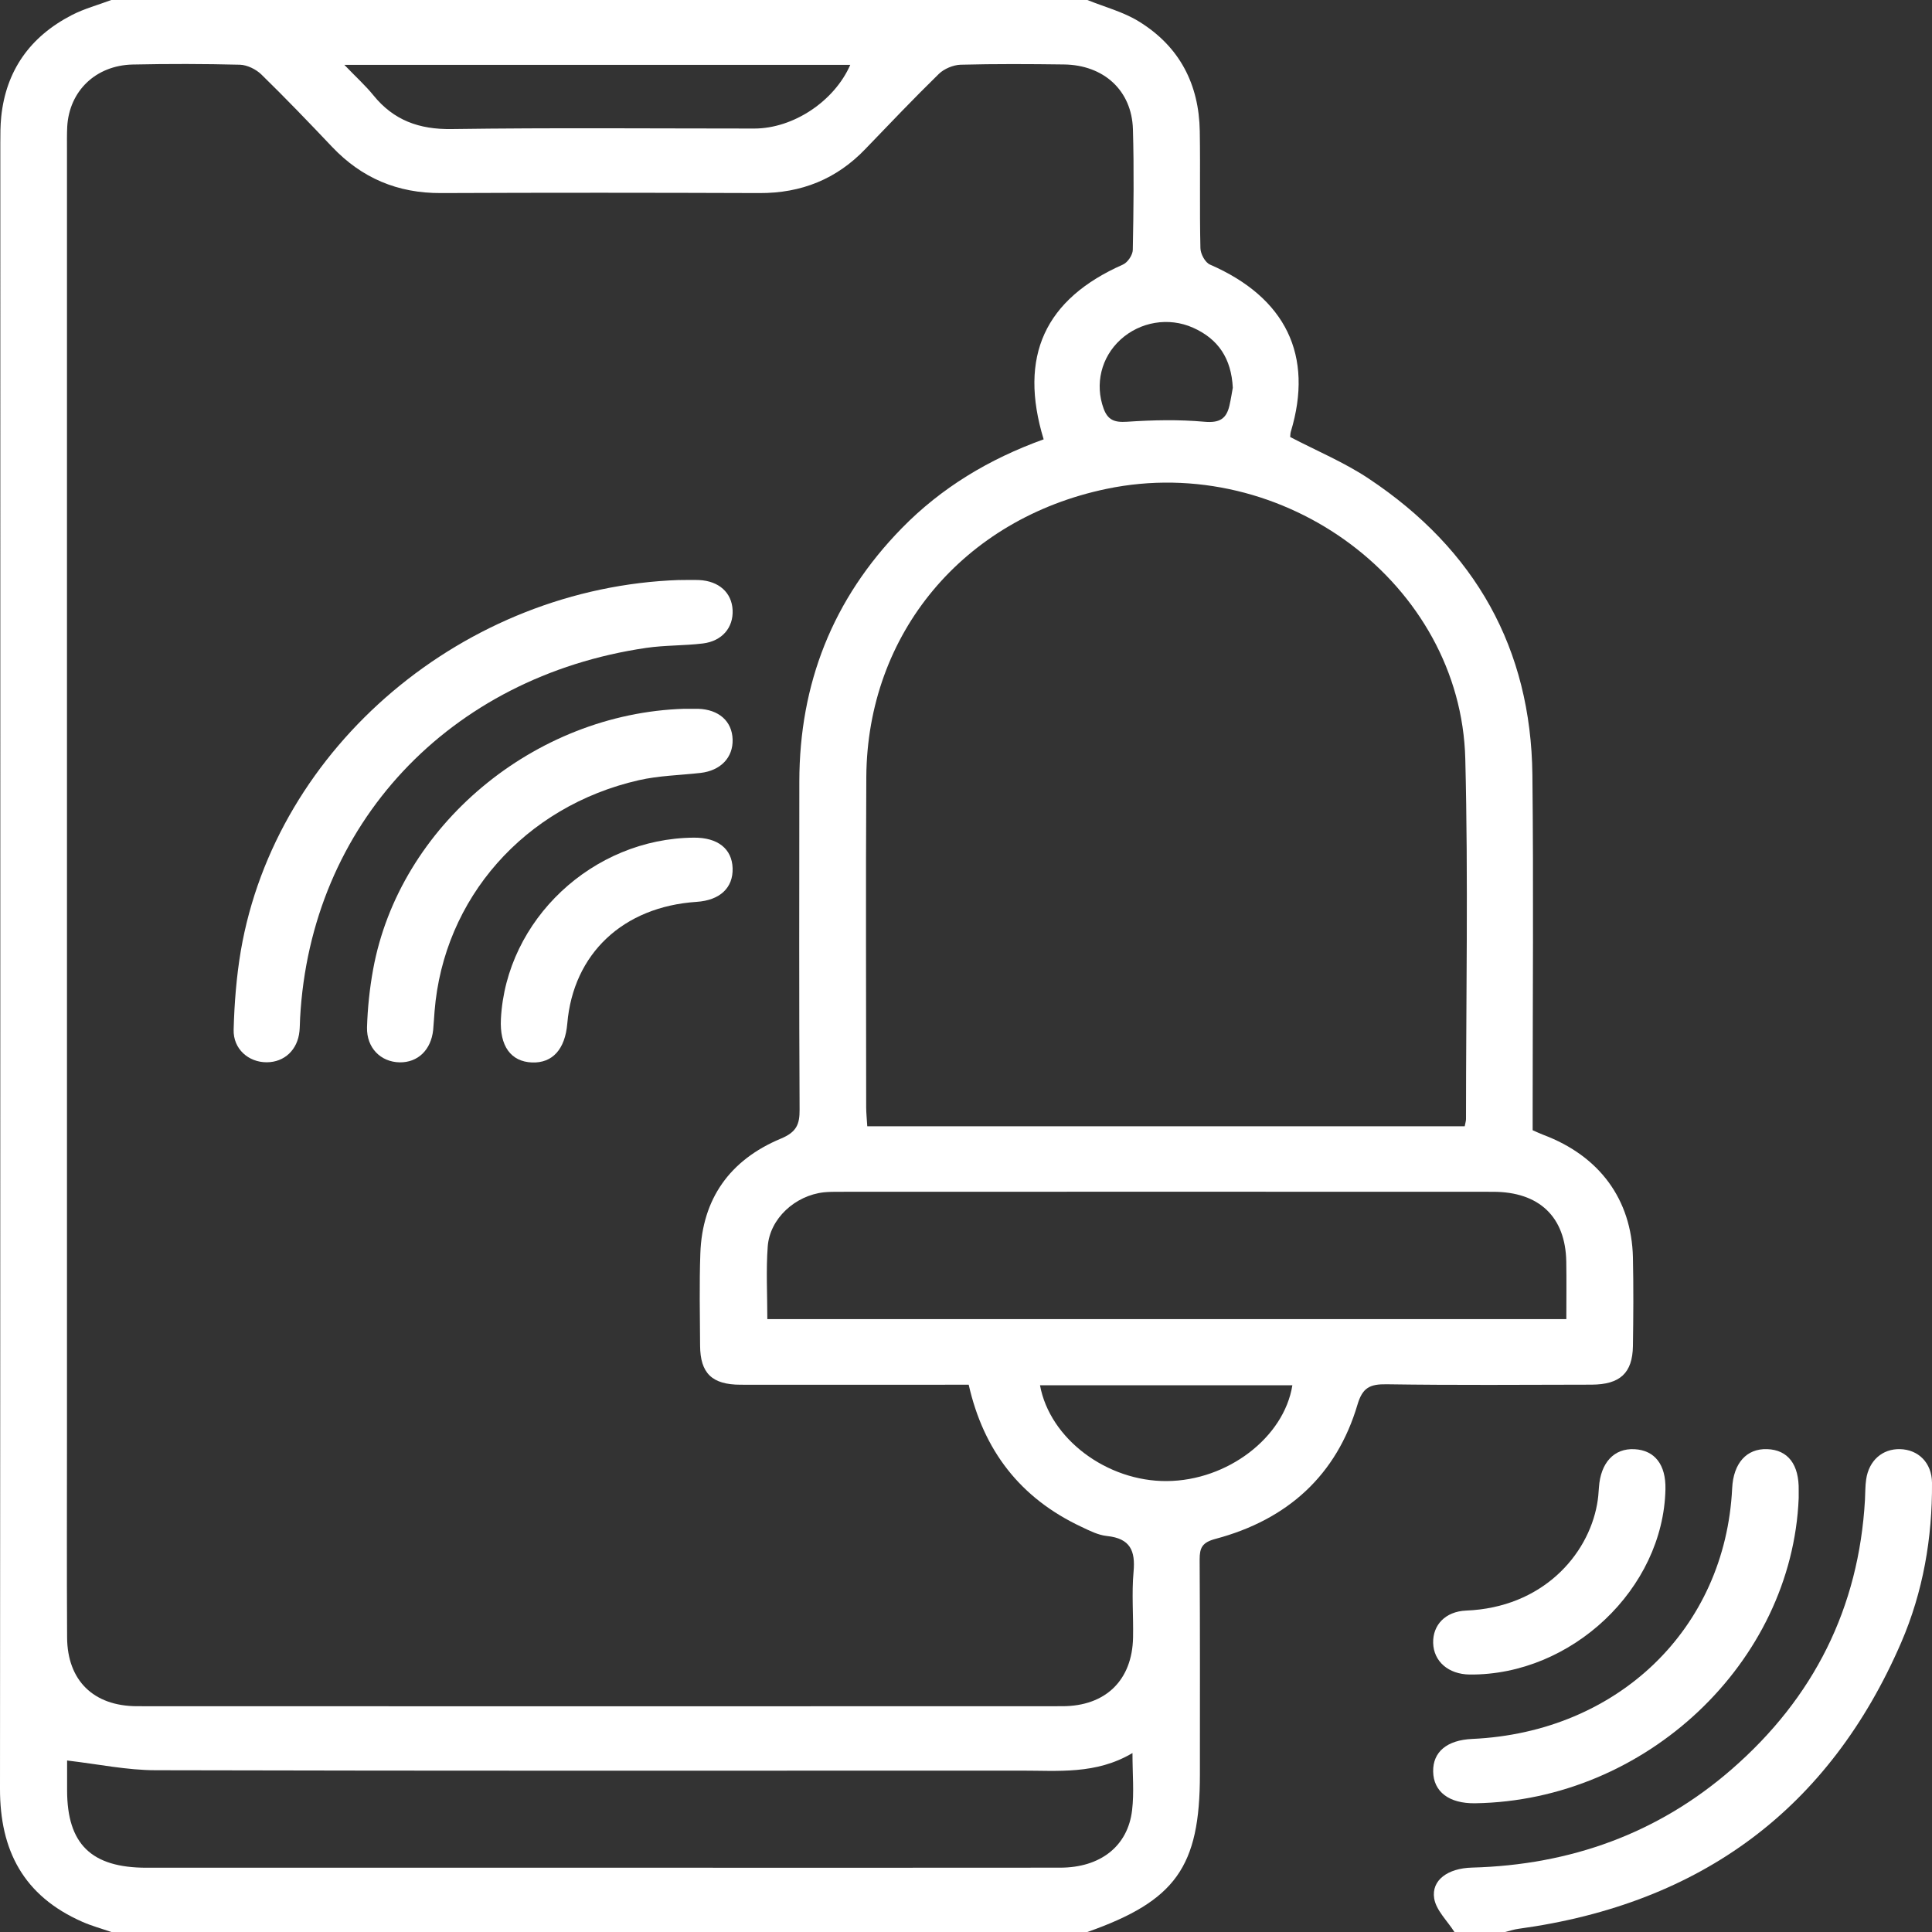
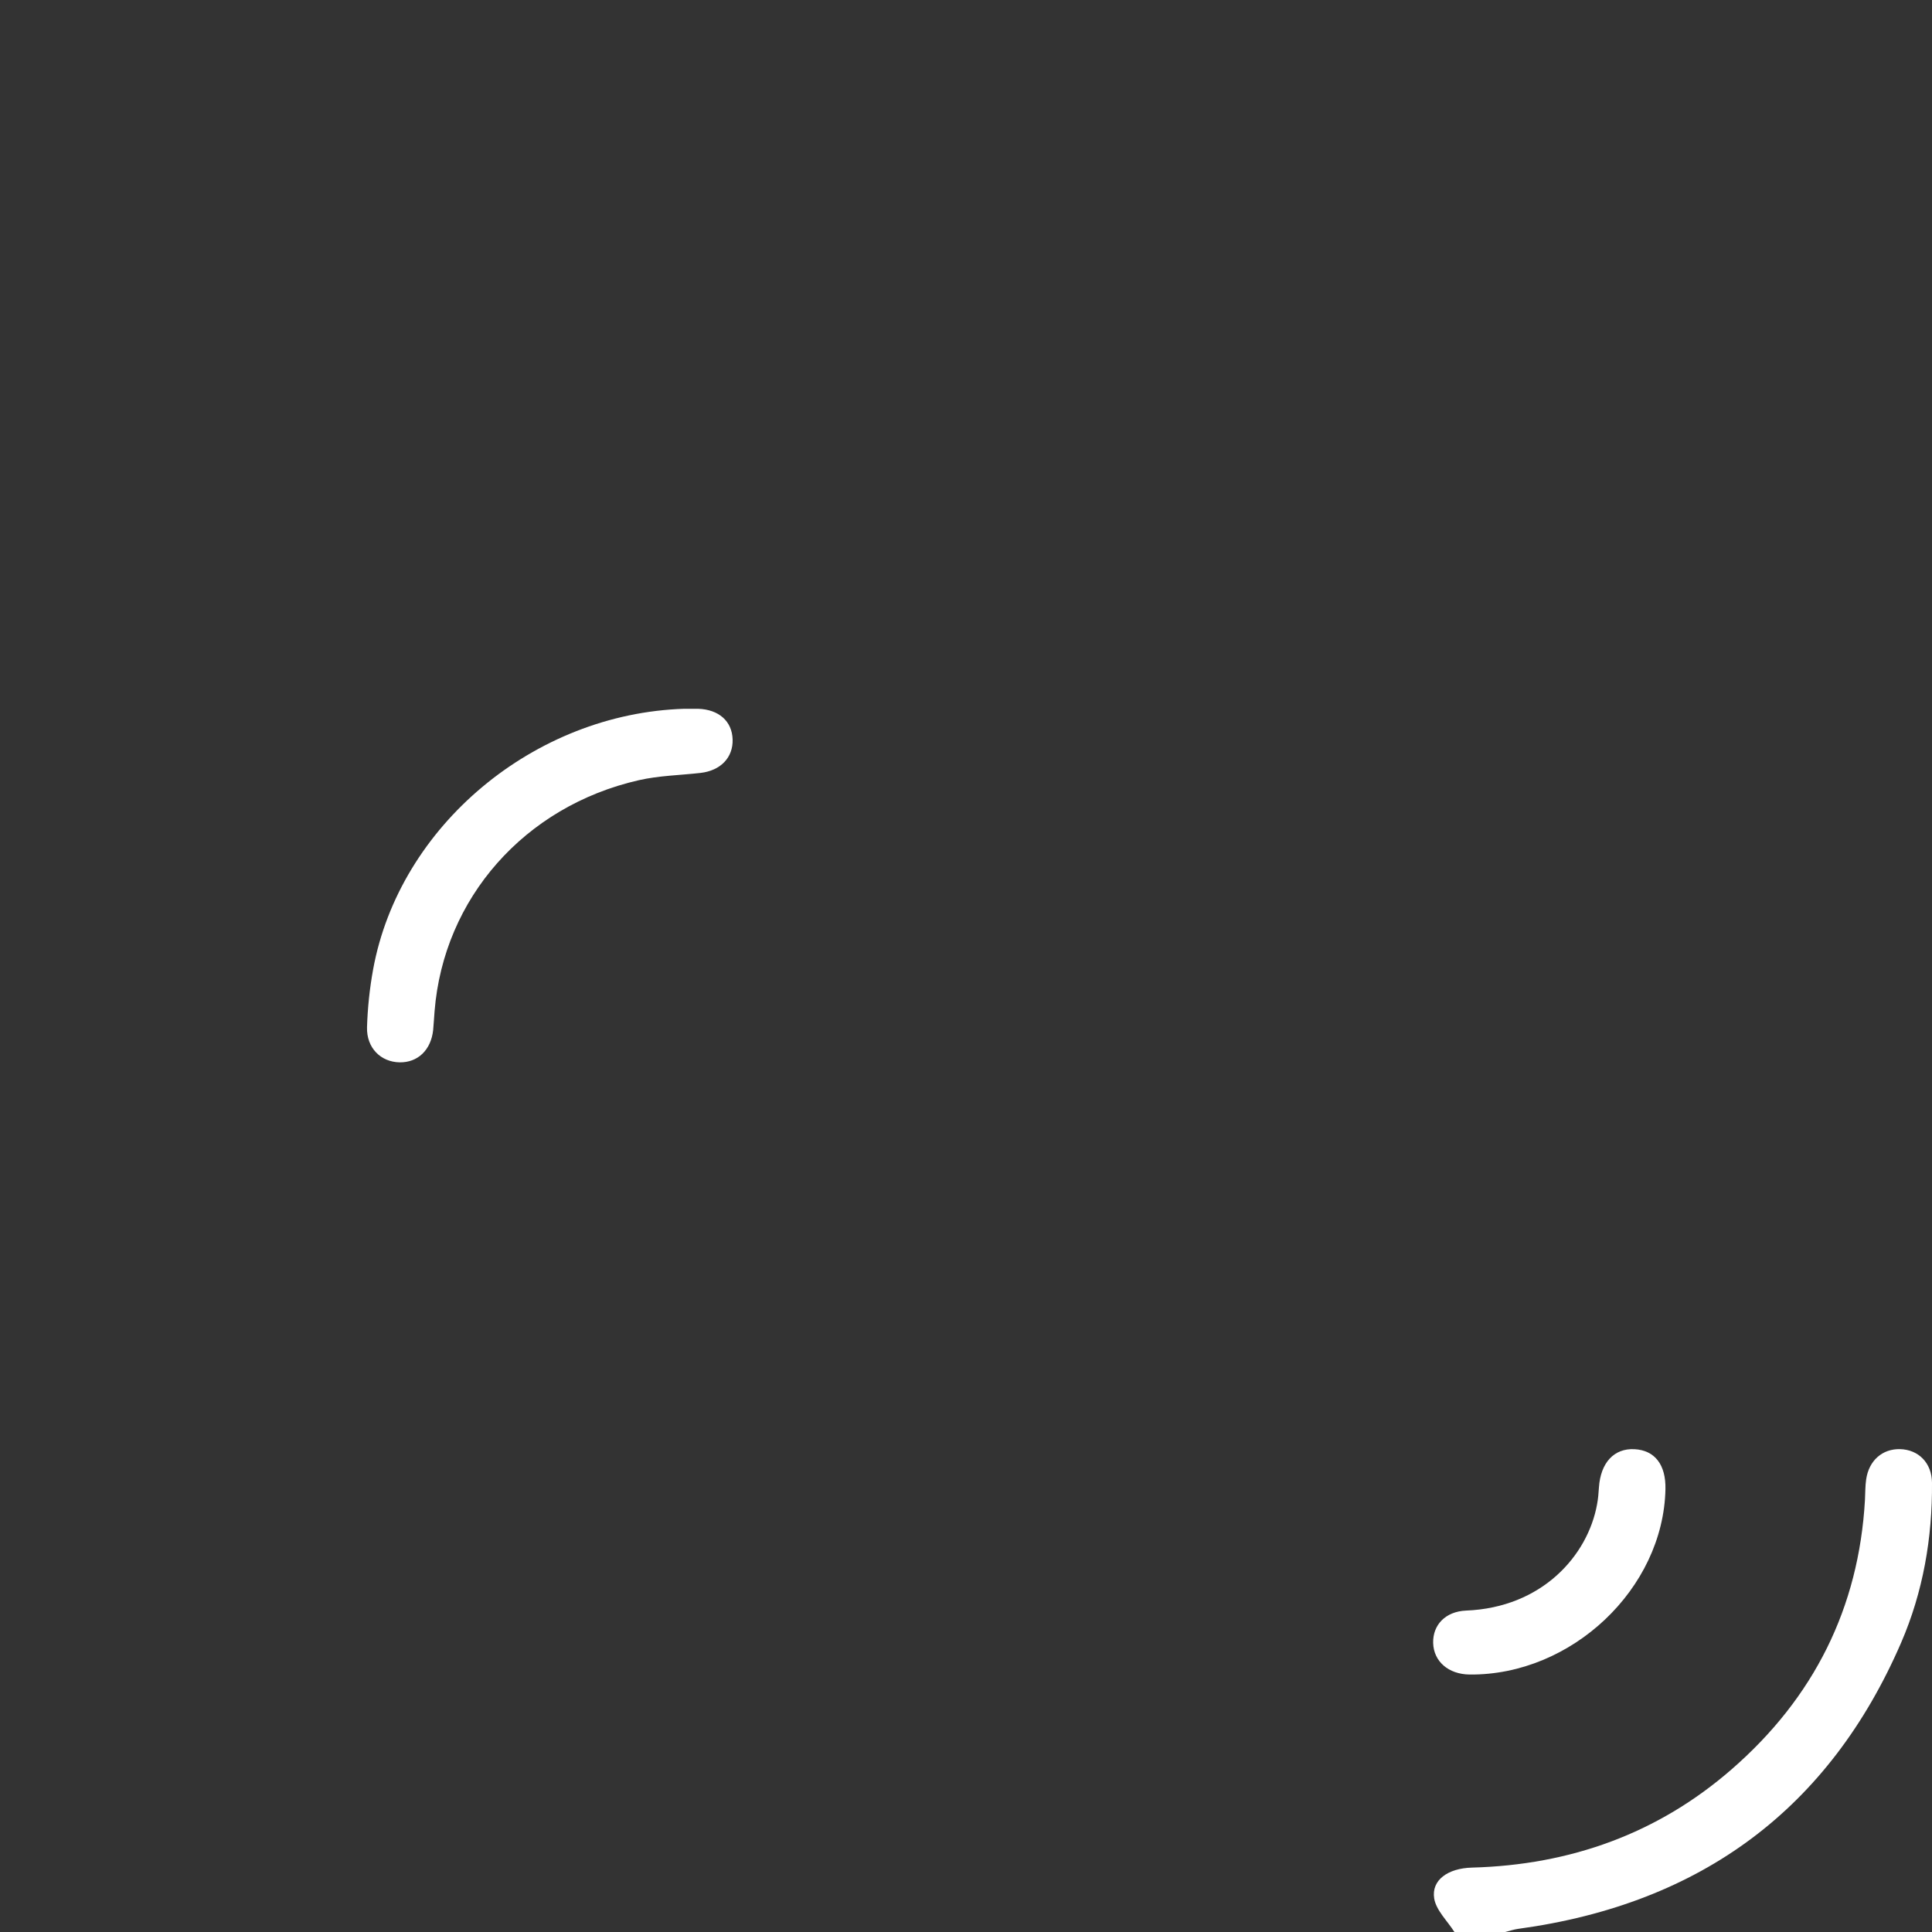
<svg xmlns="http://www.w3.org/2000/svg" width="30" height="30" viewBox="0 0 30 30" fill="none">
  <rect x="0" y="0" width="30" height="30" fill="#333333" stroke="none" />
-   <path d="M16.885 0C17.153 0.109 17.443 0.184 17.684 0.333C18.321 0.724 18.618 1.314 18.63 2.036C18.64 2.641 18.626 3.247 18.64 3.852C18.641 3.941 18.713 4.077 18.79 4.109C19.964 4.62 20.403 5.519 20.043 6.706C20.035 6.734 20.037 6.763 20.034 6.786C20.444 7 20.873 7.179 21.249 7.429C22.915 8.535 23.773 10.078 23.795 12.032C23.814 13.76 23.799 15.488 23.799 17.216C23.799 17.323 23.799 17.43 23.799 17.55C23.857 17.575 23.909 17.601 23.963 17.621C24.836 17.949 25.335 18.624 25.356 19.525C25.366 19.984 25.363 20.443 25.356 20.902C25.349 21.321 25.156 21.499 24.713 21.501C23.652 21.503 22.592 21.511 21.531 21.495C21.27 21.491 21.157 21.548 21.079 21.811C20.756 22.902 20 23.596 18.873 23.896C18.667 23.951 18.628 24.034 18.628 24.215C18.635 25.328 18.632 26.441 18.632 27.554C18.632 28.989 18.254 29.517 16.885 30H1.728C1.579 29.948 1.424 29.906 1.279 29.842C0.362 29.439 -0.001 28.729 1.35263e-06 27.777C0.007 19.259 0.004 10.741 0.005 2.223C0.005 2.086 0.005 1.949 0.019 1.813C0.093 1.099 0.464 0.57 1.115 0.234C1.309 0.134 1.524 0.077 1.728 0C6.781 0 11.833 0 16.885 0H16.885ZM16.206 6.823C15.812 5.53 16.227 4.644 17.435 4.109C17.51 4.077 17.589 3.959 17.59 3.88C17.602 3.255 17.61 2.63 17.592 2.006C17.574 1.405 17.14 1.009 16.521 1.001C15.986 0.994 15.45 0.991 14.915 1.005C14.801 1.009 14.661 1.068 14.58 1.146C14.19 1.527 13.813 1.923 13.435 2.316C12.991 2.779 12.446 3.001 11.791 2.998C10.144 2.992 8.498 2.991 6.851 2.998C6.171 3.002 5.616 2.763 5.16 2.284C4.798 1.902 4.434 1.523 4.057 1.155C3.975 1.076 3.84 1.009 3.726 1.005C3.172 0.991 2.615 0.99 2.06 1.002C1.486 1.015 1.076 1.413 1.044 1.965C1.038 2.082 1.04 2.199 1.04 2.316C1.04 8.985 1.04 15.654 1.04 22.322C1.04 23.357 1.036 24.392 1.042 25.427C1.046 26.094 1.451 26.493 2.129 26.494C6.918 26.496 11.707 26.496 16.495 26.494C17.17 26.494 17.581 26.088 17.594 25.429C17.601 25.087 17.571 24.744 17.602 24.405C17.631 24.083 17.554 23.889 17.188 23.851C17.053 23.837 16.919 23.769 16.793 23.709C15.837 23.261 15.272 22.518 15.042 21.502C14.929 21.502 14.82 21.502 14.71 21.502C13.639 21.502 12.569 21.504 11.498 21.502C11.056 21.501 10.874 21.324 10.871 20.896C10.868 20.418 10.858 19.939 10.875 19.461C10.905 18.619 11.329 18.013 12.124 17.681C12.368 17.58 12.418 17.459 12.416 17.23C12.407 15.531 12.411 13.833 12.412 12.134C12.414 10.623 12.925 9.303 14.004 8.201C14.617 7.574 15.357 7.128 16.203 6.823H16.206ZM22.744 17.489C22.754 17.435 22.764 17.407 22.764 17.378C22.764 15.513 22.8 13.648 22.753 11.784C22.685 9.064 19.936 7.017 17.183 7.591C14.959 8.054 13.466 9.837 13.452 12.066C13.442 13.774 13.45 15.483 13.45 17.191C13.45 17.286 13.461 17.381 13.467 17.489H22.744ZM1.042 27.337C1.042 27.453 1.042 27.627 1.042 27.802C1.043 28.636 1.419 29.002 2.275 29.002C5.145 29.002 8.014 29.002 10.884 29.002C12.743 29.002 14.602 29.003 16.461 29.001C17.086 29.001 17.513 28.669 17.579 28.109C17.612 27.834 17.585 27.553 17.585 27.221C17.019 27.558 16.427 27.493 15.845 27.494C11.37 27.495 6.893 27.499 2.418 27.488C1.973 27.488 1.529 27.394 1.042 27.337ZM11.915 20.483H24.322C24.322 20.172 24.326 19.881 24.321 19.59C24.309 18.897 23.903 18.506 23.183 18.506C19.8 18.504 16.418 18.505 13.036 18.506C12.955 18.506 12.874 18.506 12.794 18.514C12.346 18.563 11.952 18.923 11.921 19.358C11.894 19.725 11.915 20.096 11.915 20.483ZM5.347 1.007C5.529 1.197 5.677 1.33 5.8 1.482C6.112 1.866 6.505 2.012 7.015 2.004C8.58 1.982 10.147 1.996 11.712 1.996C12.318 1.996 12.955 1.573 13.203 1.007H5.346H5.347ZM16.149 21.51C16.302 22.345 17.191 23.006 18.12 22.998C19.059 22.991 19.938 22.323 20.068 21.51H16.149ZM19.143 6.024C19.121 5.566 18.917 5.263 18.524 5.088C18.145 4.92 17.704 4.997 17.401 5.272C17.097 5.549 16.999 5.967 17.137 6.345C17.202 6.521 17.303 6.562 17.5 6.549C17.899 6.522 18.305 6.513 18.703 6.549C18.939 6.57 19.043 6.501 19.09 6.301C19.114 6.197 19.13 6.091 19.142 6.025L19.143 6.024Z" fill="white" />
  <path d="M22.584 30C22.475 29.827 22.3 29.664 22.27 29.479C22.224 29.193 22.484 29.01 22.856 29C24.388 28.959 25.744 28.469 26.885 27.477C28.169 26.362 28.864 24.962 28.959 23.291C28.965 23.184 28.962 23.075 28.978 22.97C29.021 22.678 29.23 22.496 29.503 22.502C29.789 22.509 29.997 22.715 30 23.023C30.006 23.881 29.862 24.718 29.52 25.509C28.409 28.072 26.431 29.562 23.575 29.951C23.507 29.96 23.439 29.984 23.371 30H22.583H22.584Z" fill="white" />
-   <path d="M27.93 23.261C27.827 25.817 25.556 27.961 22.906 28.001C22.502 28.007 22.259 27.823 22.254 27.508C22.249 27.203 22.468 27.02 22.86 27.002C25.122 26.9 26.791 25.29 26.897 23.109C26.916 22.72 27.121 22.491 27.44 22.502C27.764 22.513 27.938 22.741 27.93 23.144C27.93 23.183 27.93 23.222 27.93 23.261H27.93Z" fill="white" />
-   <path d="M25.861 23.124C25.829 24.669 24.404 26.017 22.82 26.002C22.491 25.998 22.262 25.799 22.254 25.512C22.247 25.234 22.442 25.023 22.765 25.009C23.947 24.962 24.655 24.153 24.799 23.36C24.815 23.274 24.823 23.187 24.828 23.099C24.853 22.714 25.062 22.486 25.381 22.503C25.696 22.52 25.869 22.744 25.861 23.124Z" fill="white" />
-   <path d="M10.554 9.007C10.655 9.007 10.757 9.003 10.857 9.007C11.163 9.022 11.363 9.202 11.376 9.473C11.389 9.745 11.213 9.956 10.912 9.992C10.622 10.027 10.327 10.018 10.037 10.06C6.968 10.509 4.822 12.806 4.66 15.809C4.656 15.877 4.657 15.946 4.65 16.014C4.621 16.302 4.417 16.494 4.142 16.495C3.859 16.496 3.62 16.289 3.628 15.989C3.639 15.581 3.671 15.169 3.739 14.766C4.284 11.588 7.215 9.118 10.553 9.006L10.554 9.007Z" fill="white" />
+   <path d="M25.861 23.124C25.829 24.669 24.404 26.017 22.82 26.002C22.491 25.998 22.262 25.799 22.254 25.512C22.247 25.234 22.442 25.023 22.765 25.009C23.947 24.962 24.655 24.153 24.799 23.36C24.815 23.274 24.823 23.187 24.828 23.099C24.853 22.714 25.062 22.486 25.381 22.503C25.696 22.52 25.869 22.744 25.861 23.124" fill="white" />
  <path d="M10.626 11.006C10.696 11.006 10.766 11.005 10.838 11.006C11.162 11.016 11.367 11.198 11.376 11.481C11.385 11.762 11.191 11.966 10.877 12.002C10.557 12.038 10.23 12.044 9.919 12.115C8.144 12.52 6.888 13.949 6.748 15.703C6.739 15.8 6.736 15.898 6.726 15.995C6.692 16.305 6.488 16.5 6.206 16.496C5.913 16.491 5.691 16.273 5.699 15.952C5.708 15.652 5.74 15.348 5.794 15.052C6.202 12.824 8.295 11.077 10.627 11.006H10.626Z" fill="white" />
-   <path d="M7.778 15.823C7.858 14.282 9.204 13.018 10.776 13.007C11.145 13.005 11.366 13.179 11.376 13.481C11.386 13.786 11.179 13.98 10.817 14.004C9.675 14.08 8.901 14.809 8.809 15.893C8.775 16.293 8.579 16.51 8.261 16.498C7.931 16.485 7.757 16.241 7.778 15.824V15.823Z" fill="white" />
</svg>